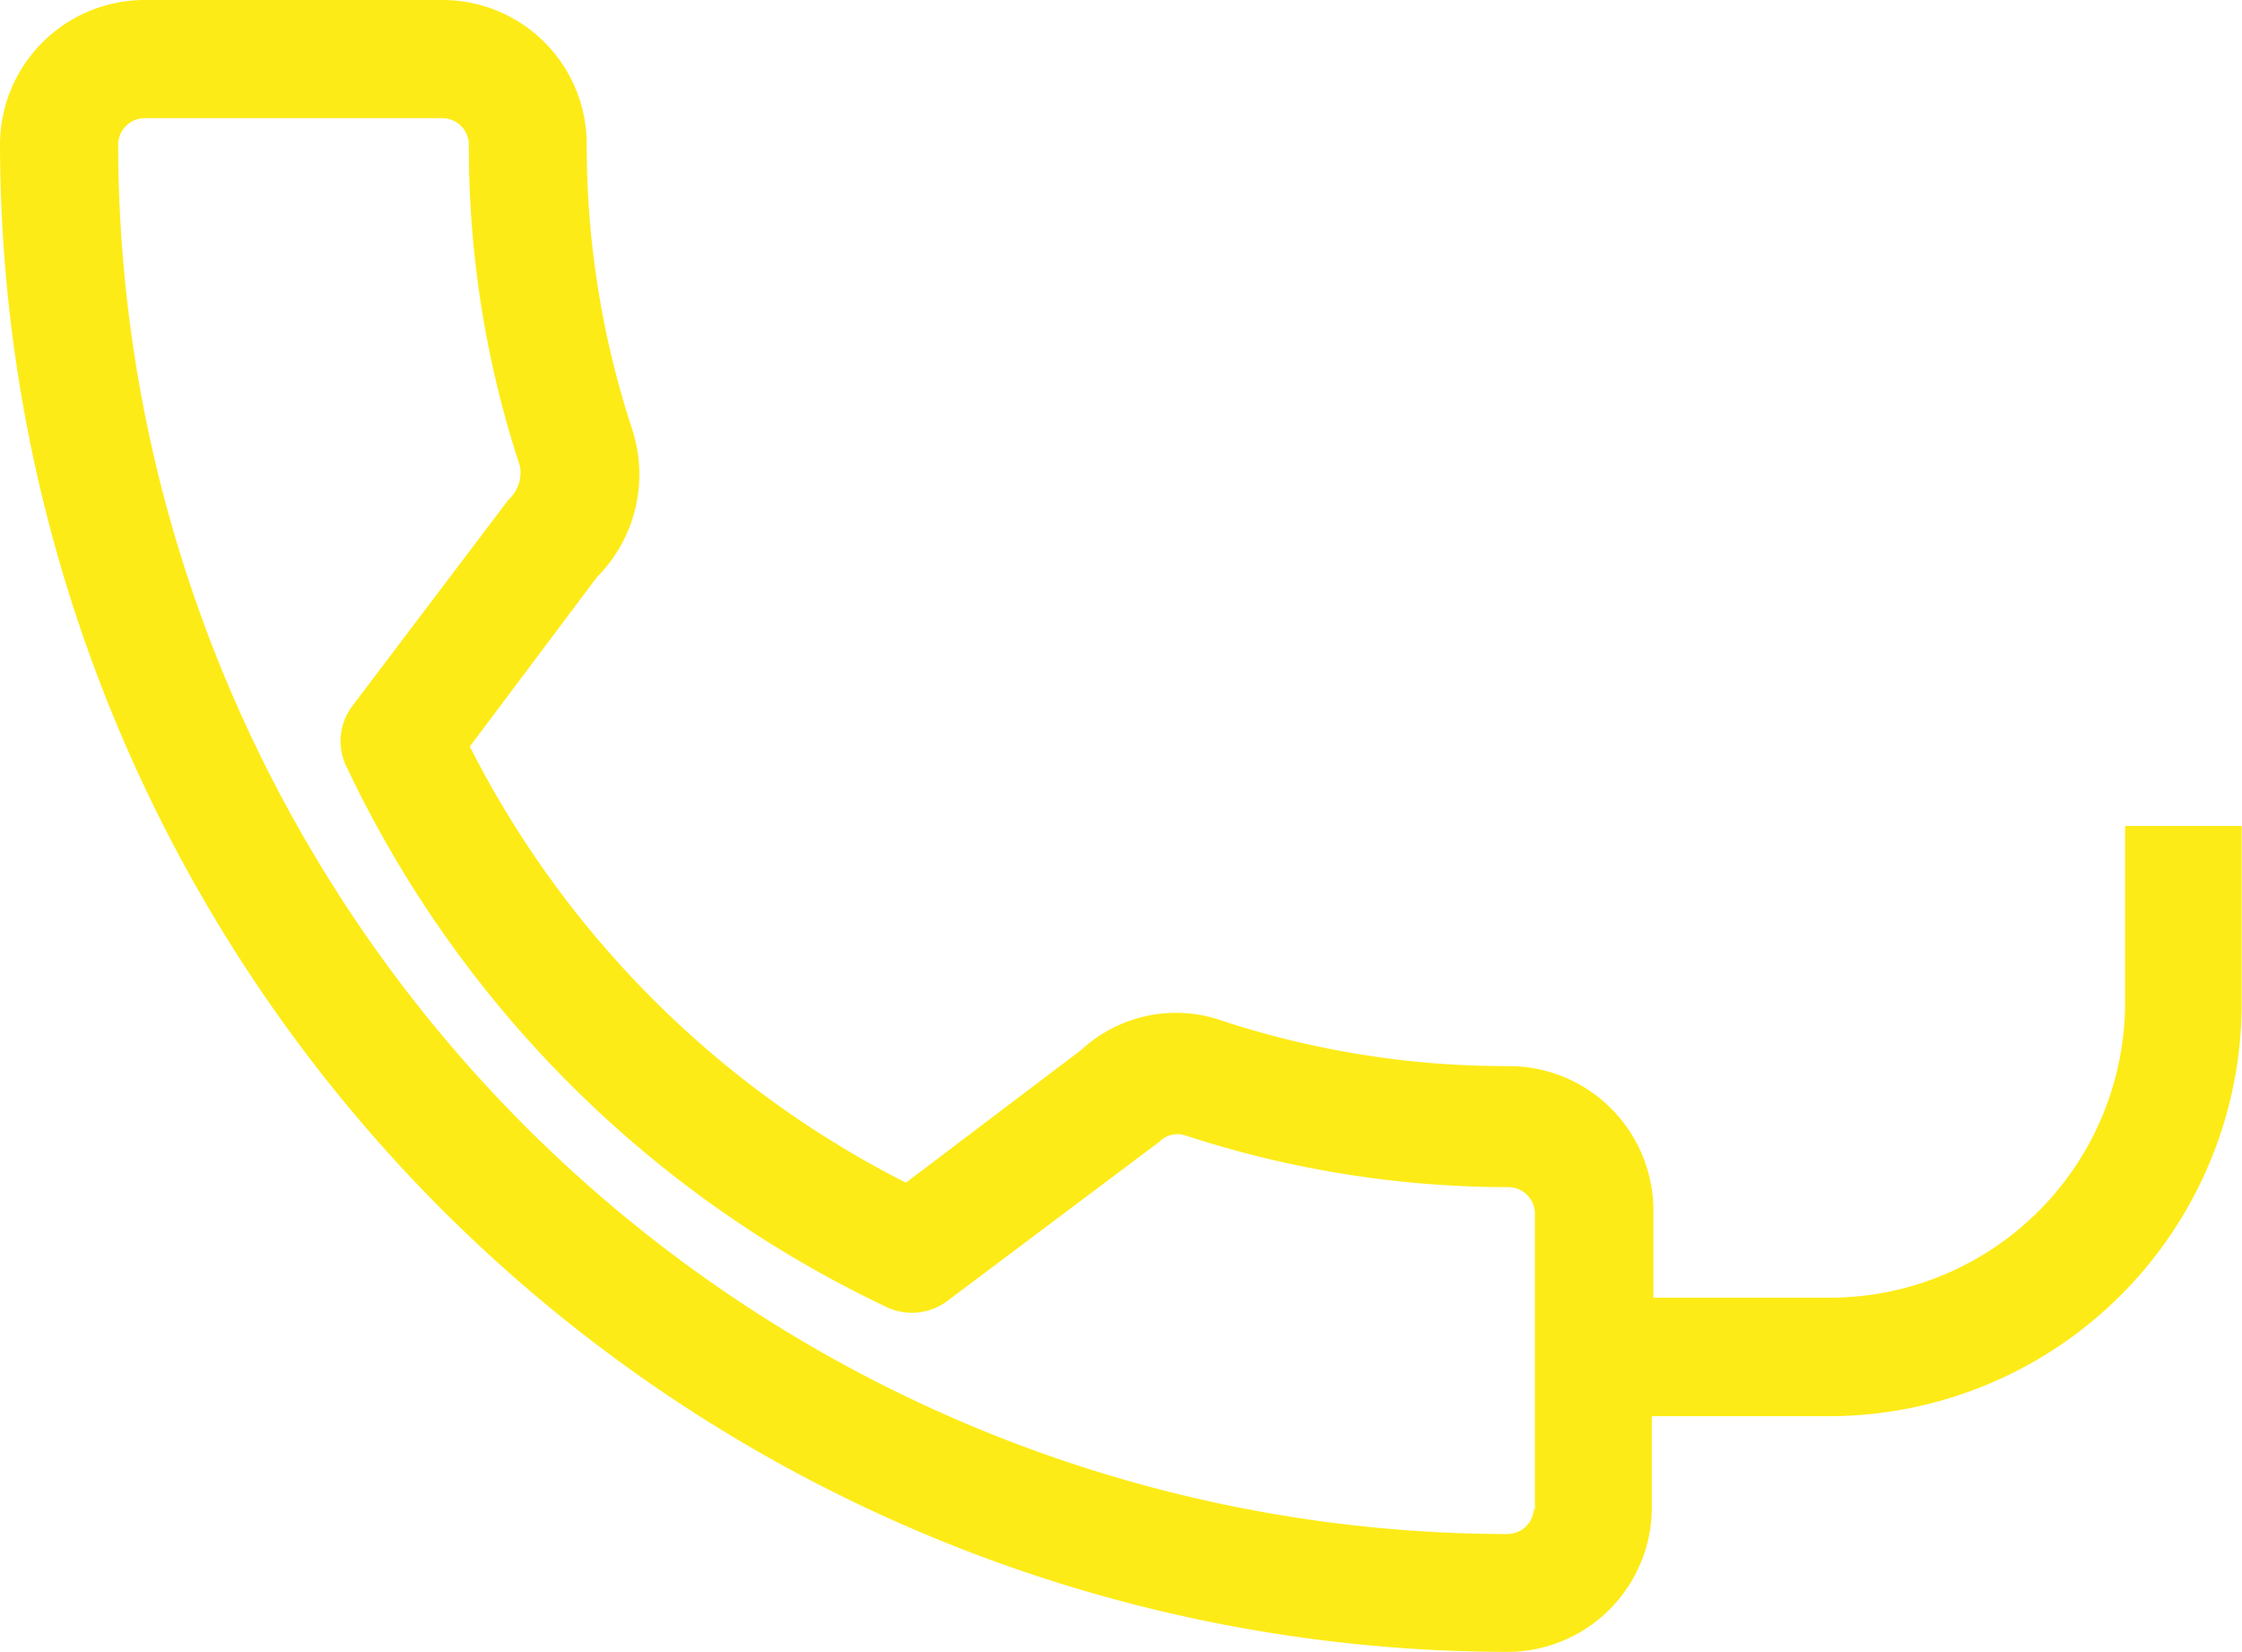
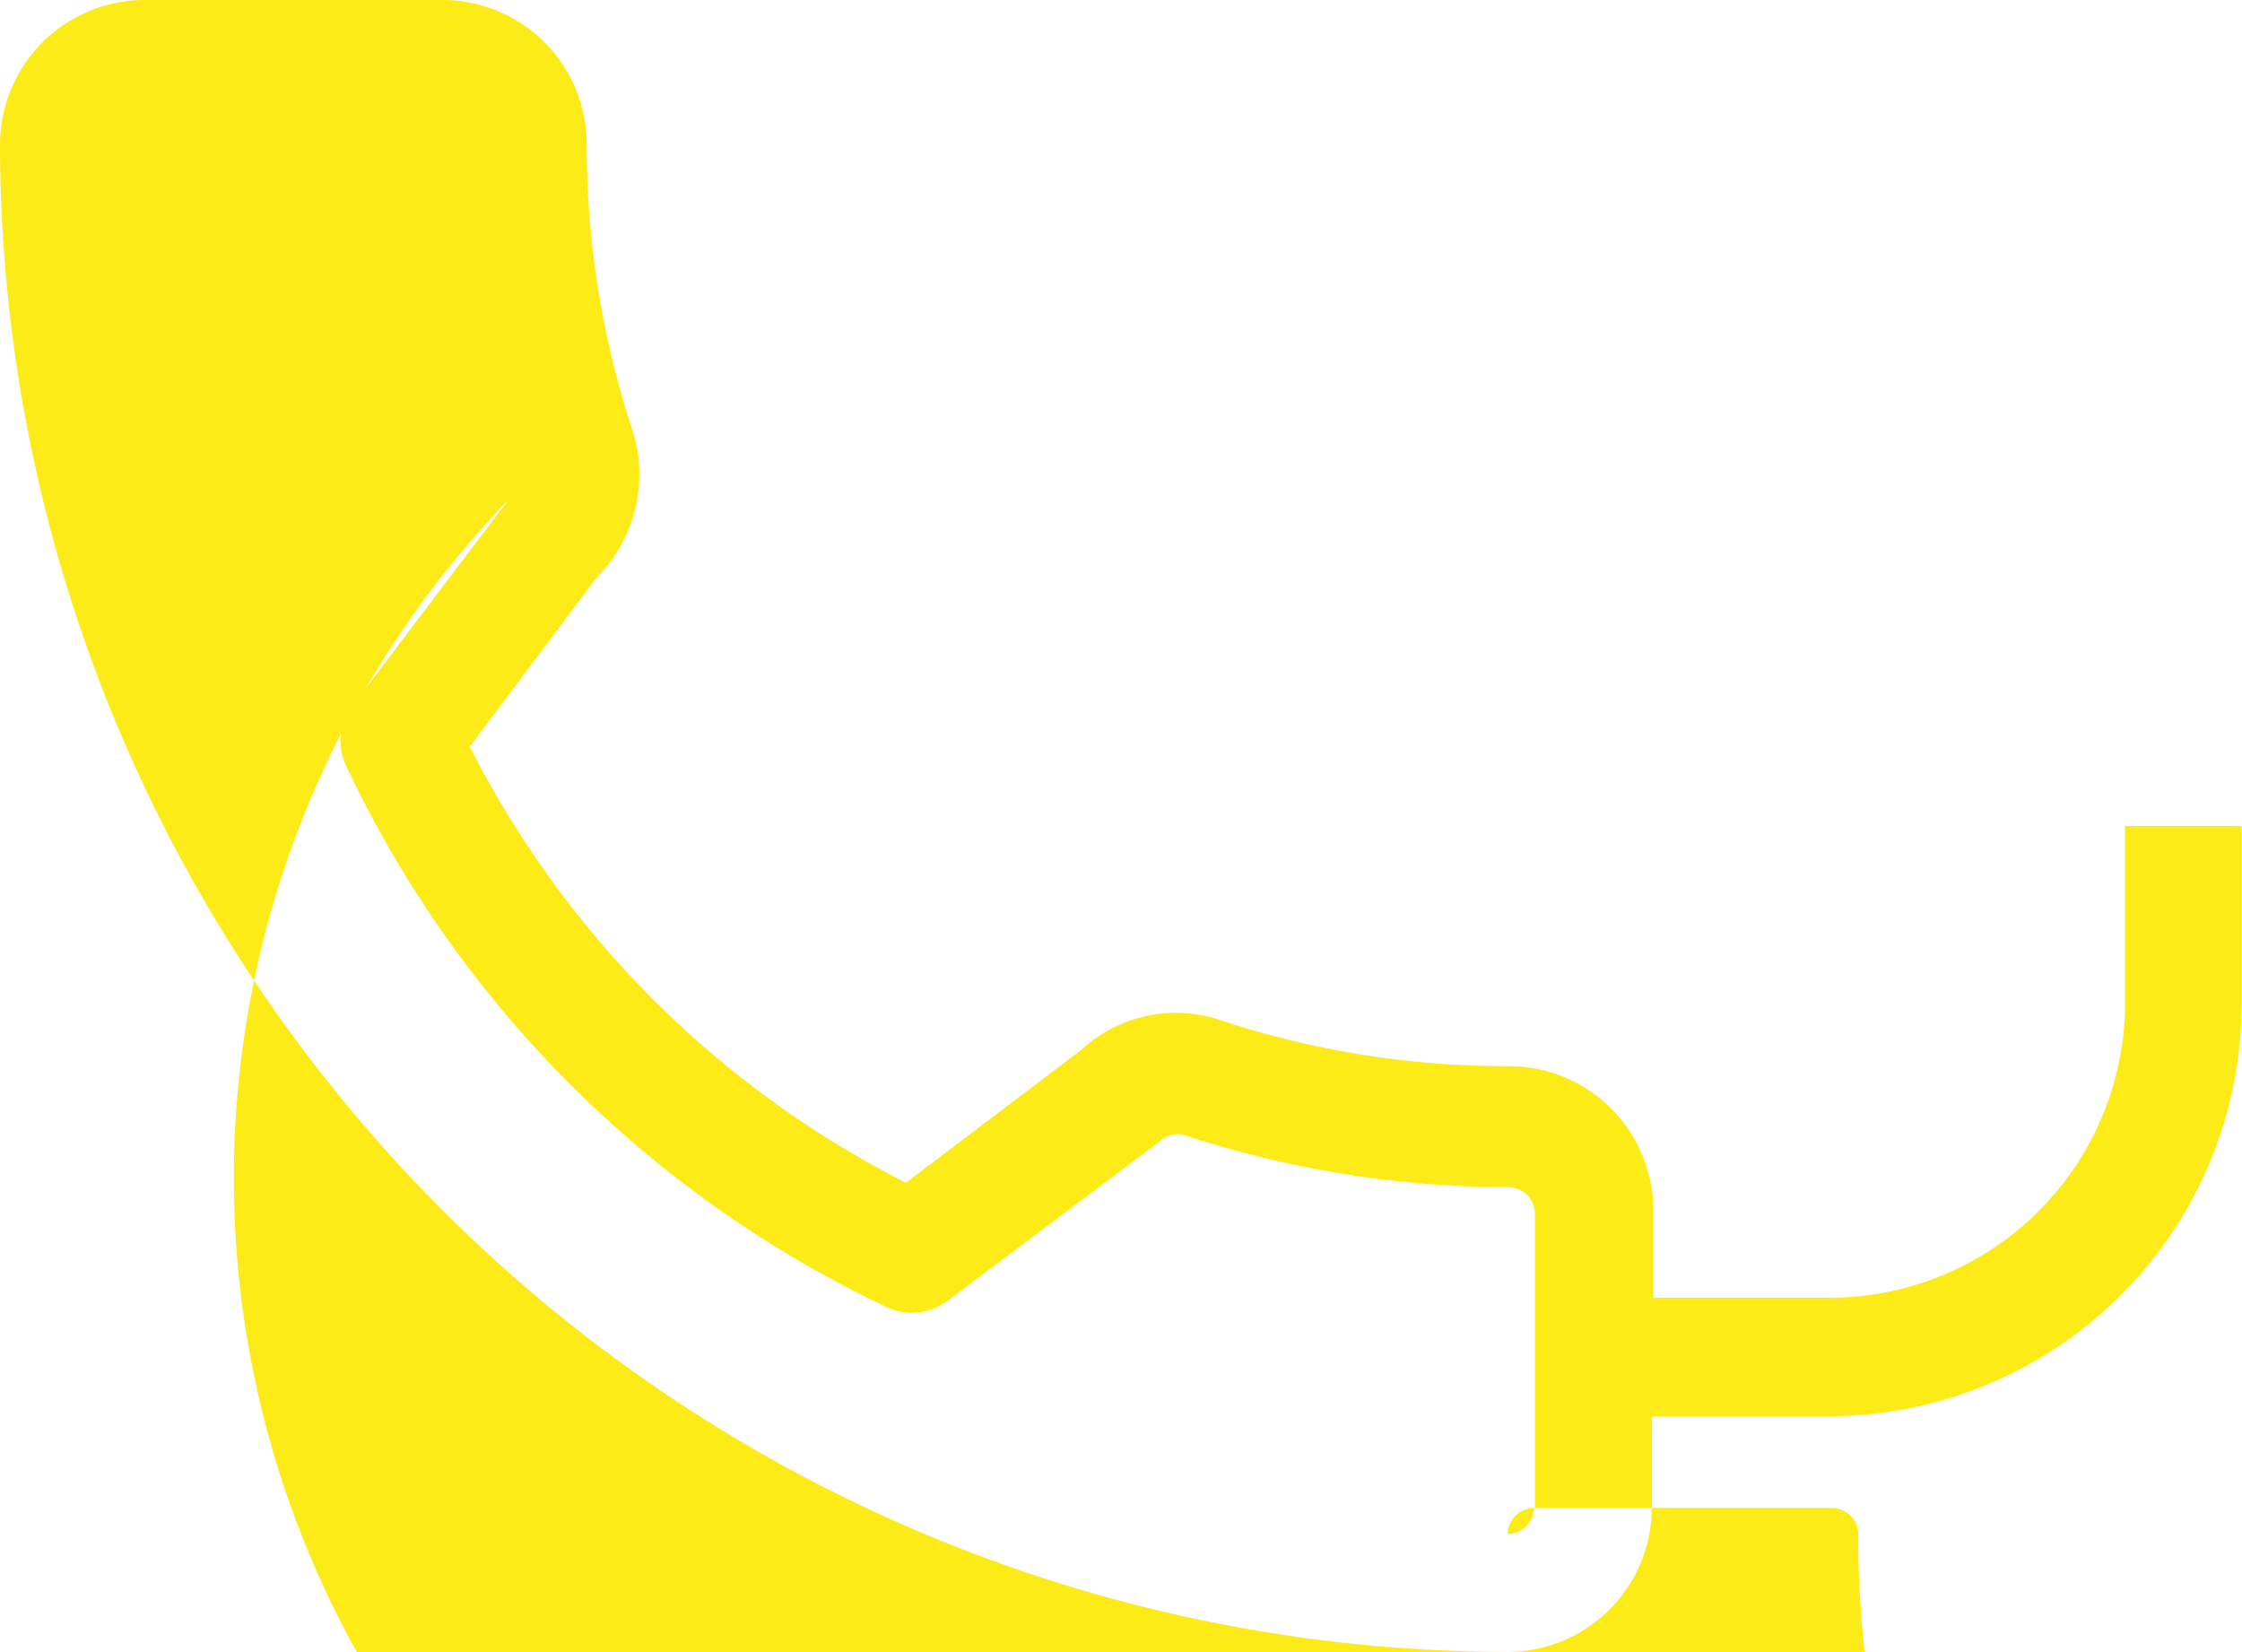
<svg xmlns="http://www.w3.org/2000/svg" id="Livello_1" data-name="Livello 1" width="70.58" height="52.01" viewBox="0 0 70.58 52.01">
  <defs>
    <style>.cls-1{fill:#fdeb17;}</style>
  </defs>
  <title>VINTAGERIAContact</title>
-   <path class="cls-1" d="M66.9,26v5.57a9.3,9.3,0,0,1-9.28,9.28H52.05V38.1a4.55,4.55,0,0,0-4.55-4.54,28.66,28.66,0,0,1-9-1.42,4.39,4.39,0,0,0-4.46.91l-5.52,4.18A31.21,31.21,0,0,1,14.79,23.5l4-5.33a4.58,4.58,0,0,0,1.12-4.63,28.64,28.64,0,0,1-1.44-9A4.54,4.54,0,0,0,13.93,0H4.54A4.56,4.56,0,0,0,0,4.54,47.52,47.52,0,0,0,47.46,52,4.55,4.55,0,0,0,52,47.47V44.58h5.57a13,13,0,0,0,13-13V26M48.29,47.47a.84.84,0,0,1-.83.82A43.79,43.79,0,0,1,3.72,4.54a.84.84,0,0,1,.82-.82h9.39a.84.84,0,0,1,.83.82,32.06,32.06,0,0,0,1.61,10.14A1.16,1.16,0,0,1,16,15.74L11.11,22.2a1.84,1.84,0,0,0-.17,2,35.66,35.66,0,0,0,16.9,16.91,1.86,1.86,0,0,0,2-.17l6.66-5a.8.8,0,0,1,.84-.19,32.71,32.71,0,0,0,10.15,1.62.84.84,0,0,1,.83.82v9.37Z" />
+   <path class="cls-1" d="M66.9,26v5.57a9.3,9.3,0,0,1-9.28,9.28H52.05V38.1a4.55,4.55,0,0,0-4.55-4.54,28.66,28.66,0,0,1-9-1.42,4.39,4.39,0,0,0-4.46.91l-5.52,4.18A31.21,31.21,0,0,1,14.79,23.5l4-5.33a4.58,4.58,0,0,0,1.12-4.63,28.64,28.64,0,0,1-1.44-9A4.54,4.54,0,0,0,13.93,0H4.54A4.56,4.56,0,0,0,0,4.54,47.52,47.52,0,0,0,47.46,52,4.55,4.55,0,0,0,52,47.47V44.58h5.57a13,13,0,0,0,13-13V26M48.29,47.47a.84.84,0,0,1-.83.82a.84.84,0,0,1,.82-.82h9.39a.84.84,0,0,1,.83.82,32.06,32.06,0,0,0,1.61,10.14A1.16,1.16,0,0,1,16,15.74L11.11,22.2a1.84,1.84,0,0,0-.17,2,35.66,35.66,0,0,0,16.9,16.91,1.86,1.86,0,0,0,2-.17l6.66-5a.8.8,0,0,1,.84-.19,32.71,32.71,0,0,0,10.15,1.62.84.84,0,0,1,.83.82v9.37Z" />
</svg>